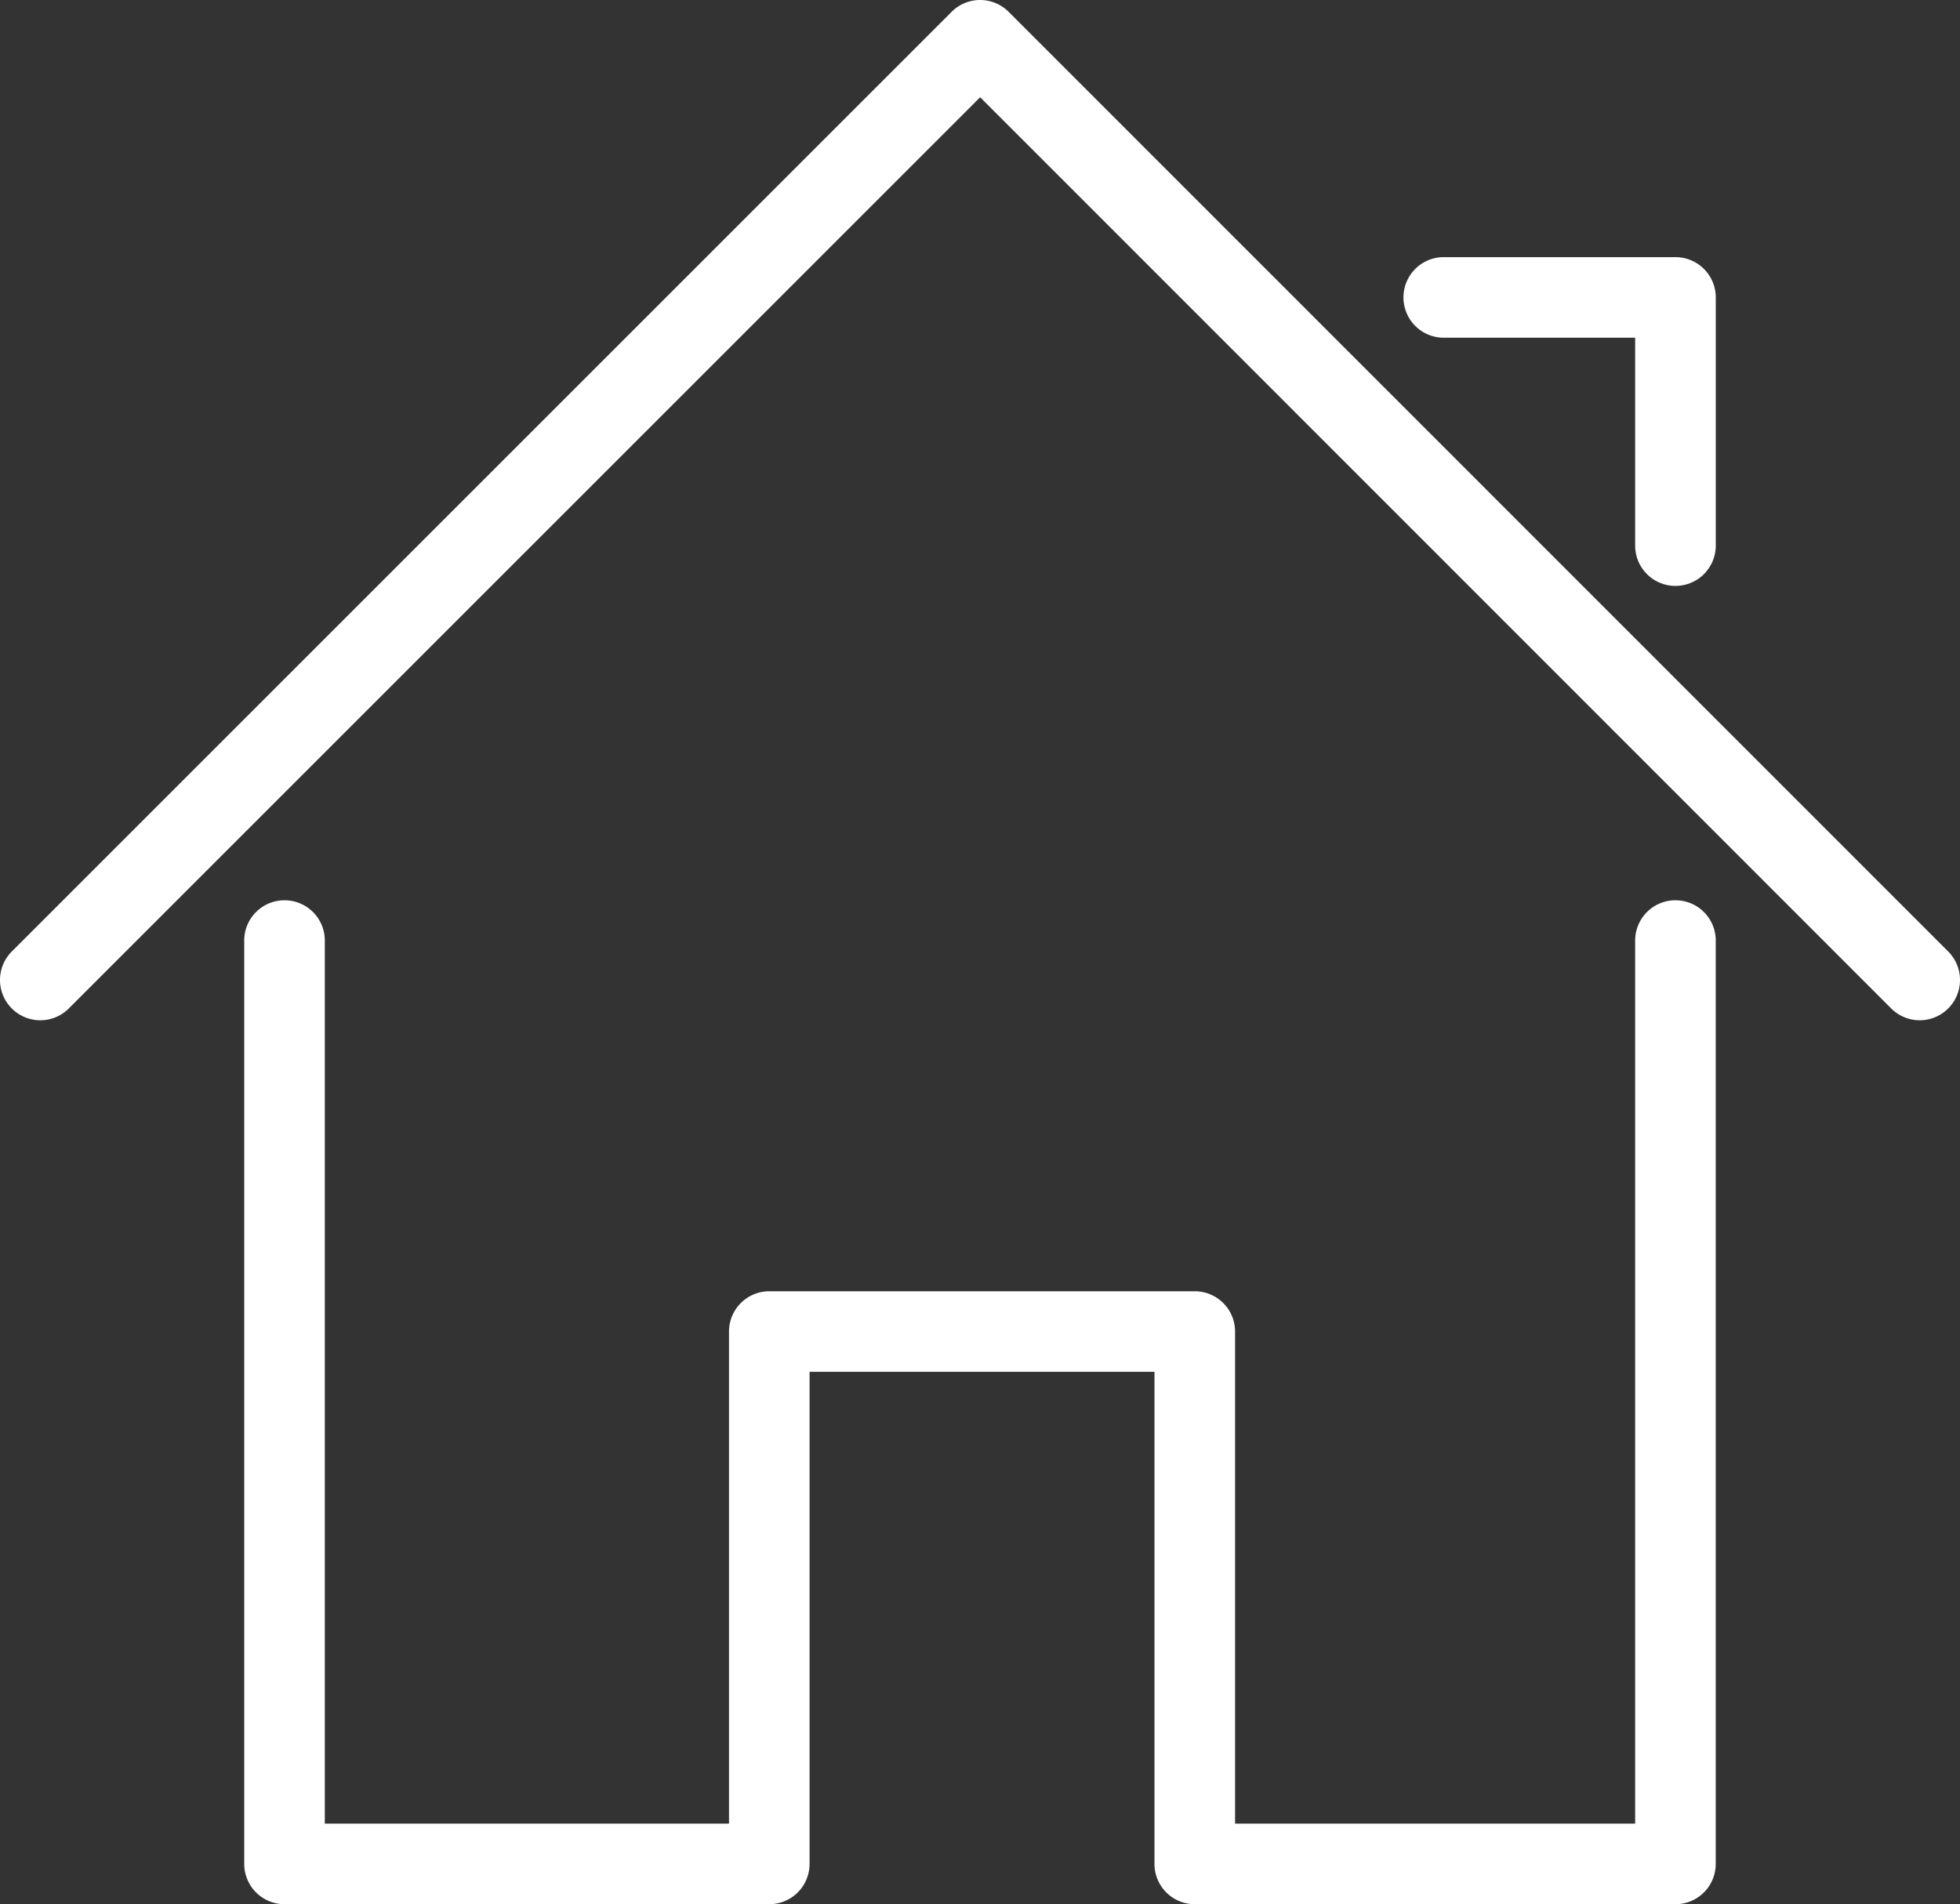
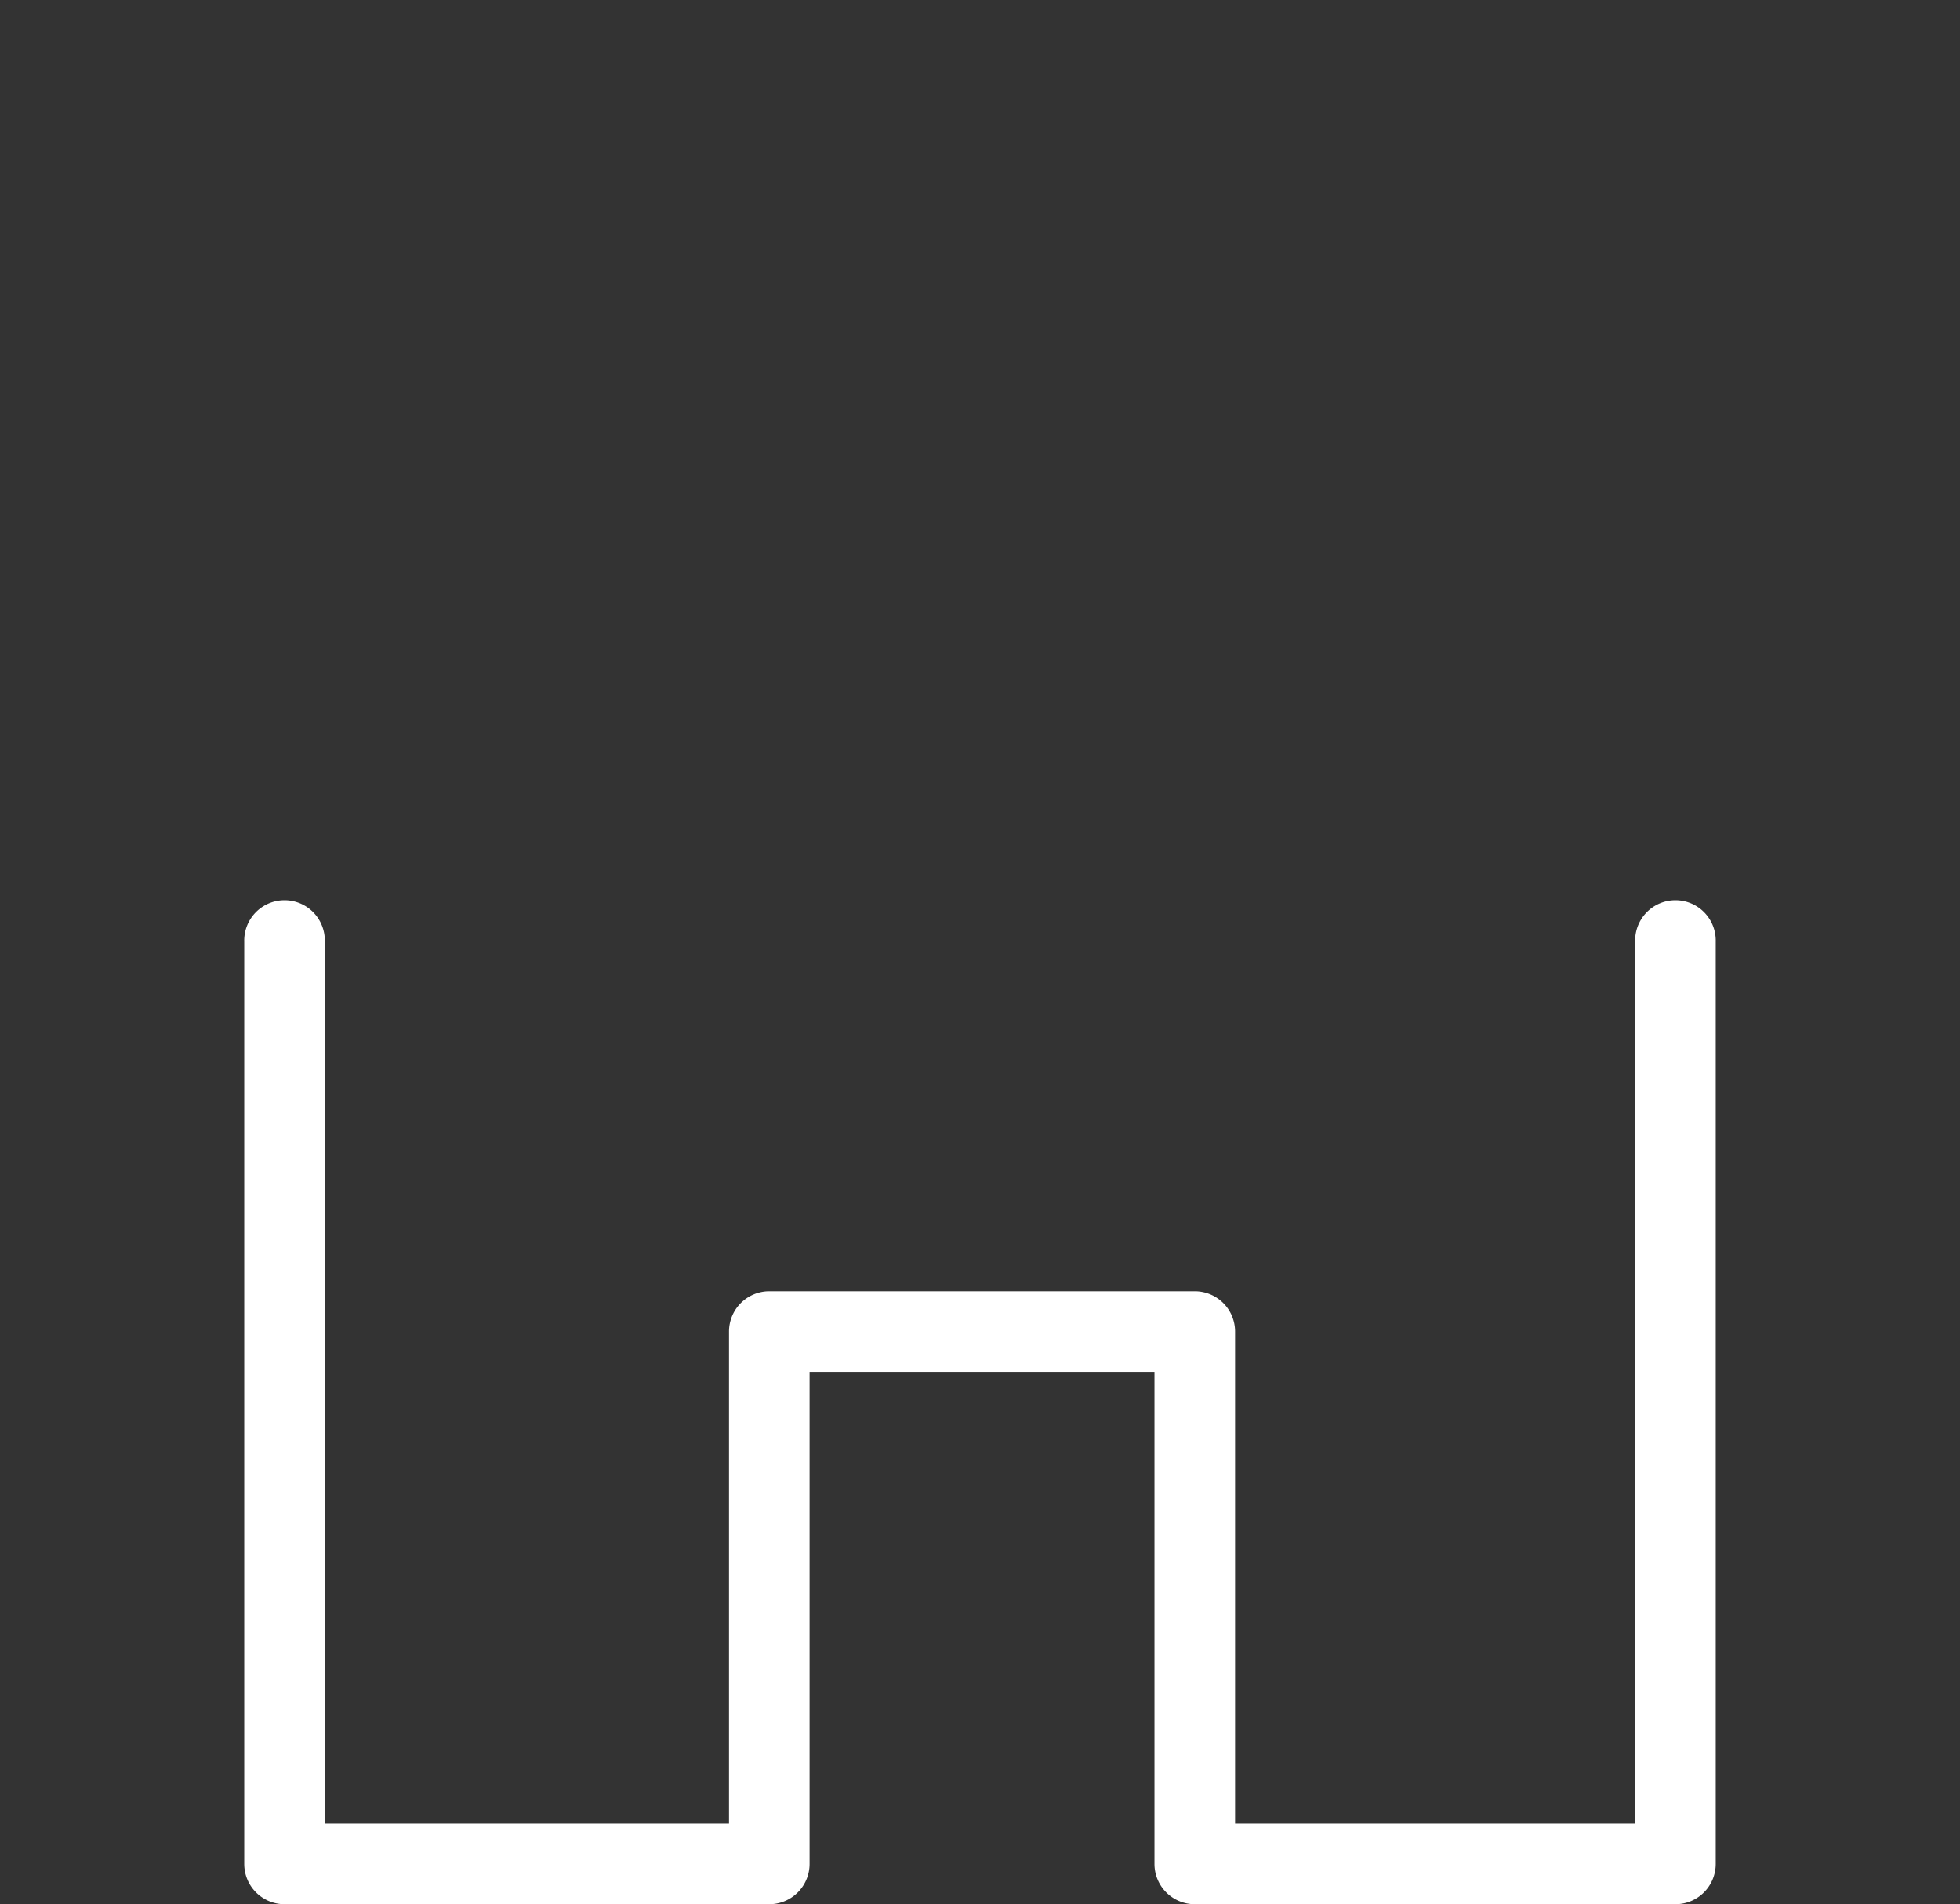
<svg xmlns="http://www.w3.org/2000/svg" viewBox="0 0 64 62.189">
  <rect x="0" y="0" width="64" height="62.189" fill="#333333" stroke="none" />
  <defs>
    <style>
      .cls-1 {
        fill: #fff;
      }
    </style>
  </defs>
  <title>Domov</title>
  <g id="Layer_2" data-name="Layer 2">
    <g id="Layer_1-2" data-name="Layer 1">
      <g>
-         <path class="cls-1" d="M1.315,33.321a1.316,1.316,0,0,1-.93-2.246L31.075.385A1.316,1.316,0,0,1,32.005,0h0a1.319,1.319,0,0,1,.93.386L63.615,31.075a1.315,1.315,0,1,1-1.861,1.86L32.005,3.176,2.246,32.935A1.314,1.314,0,0,1,1.315,33.321Z" />
        <path class="cls-1" d="M54.709,62.189H39.013a1.316,1.316,0,0,1-1.316-1.316V44.802H26.435V60.873A1.316,1.316,0,0,1,25.12,62.189H9.291a1.316,1.316,0,0,1-1.316-1.316V30.754a1.316,1.316,0,1,1,2.631,0V59.557H23.804V43.486A1.316,1.316,0,0,1,25.12,42.171H39.013a1.316,1.316,0,0,1,1.316,1.316V59.557H53.393V30.754a1.316,1.316,0,1,1,2.631,0V60.873A1.316,1.316,0,0,1,54.709,62.189Z" />
-         <path class="cls-1" d="M54.709,19.135a1.316,1.316,0,0,1-1.316-1.316v-6.79H47.107a1.316,1.316,0,0,1,0-2.631h7.602a1.316,1.316,0,0,1,1.316,1.316v8.106A1.316,1.316,0,0,1,54.709,19.135Z" />
      </g>
    </g>
  </g>
</svg>